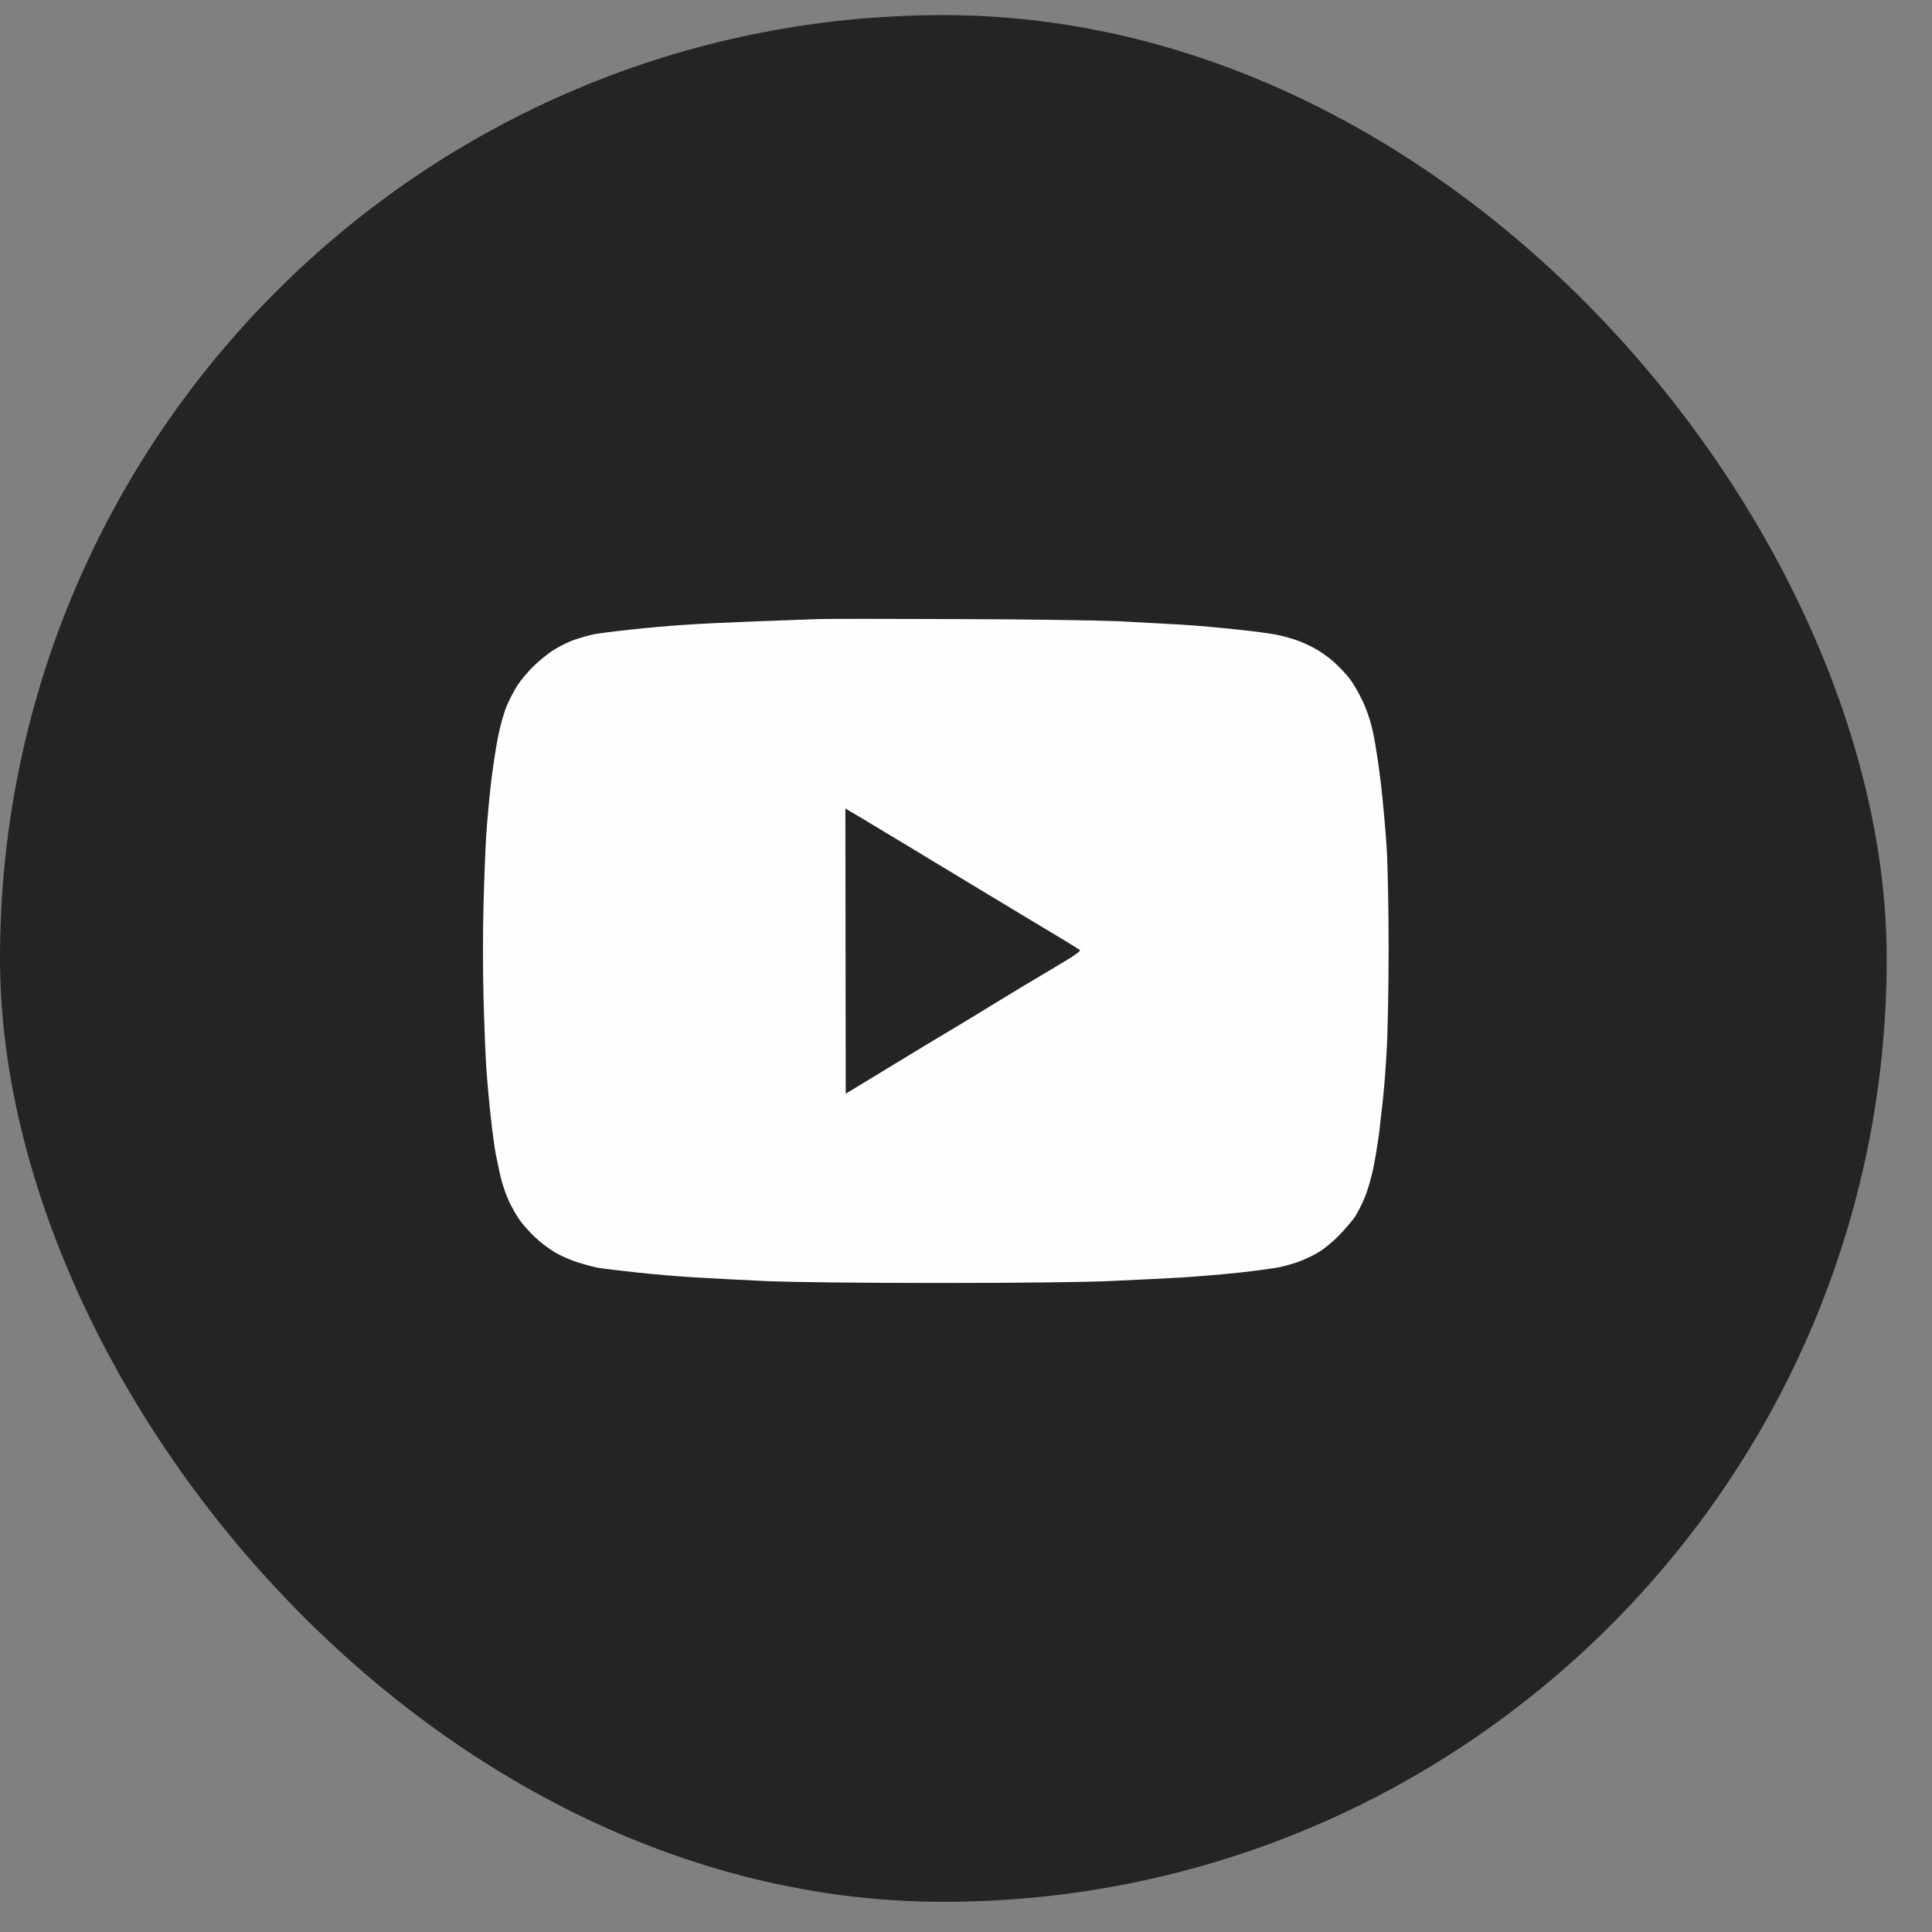
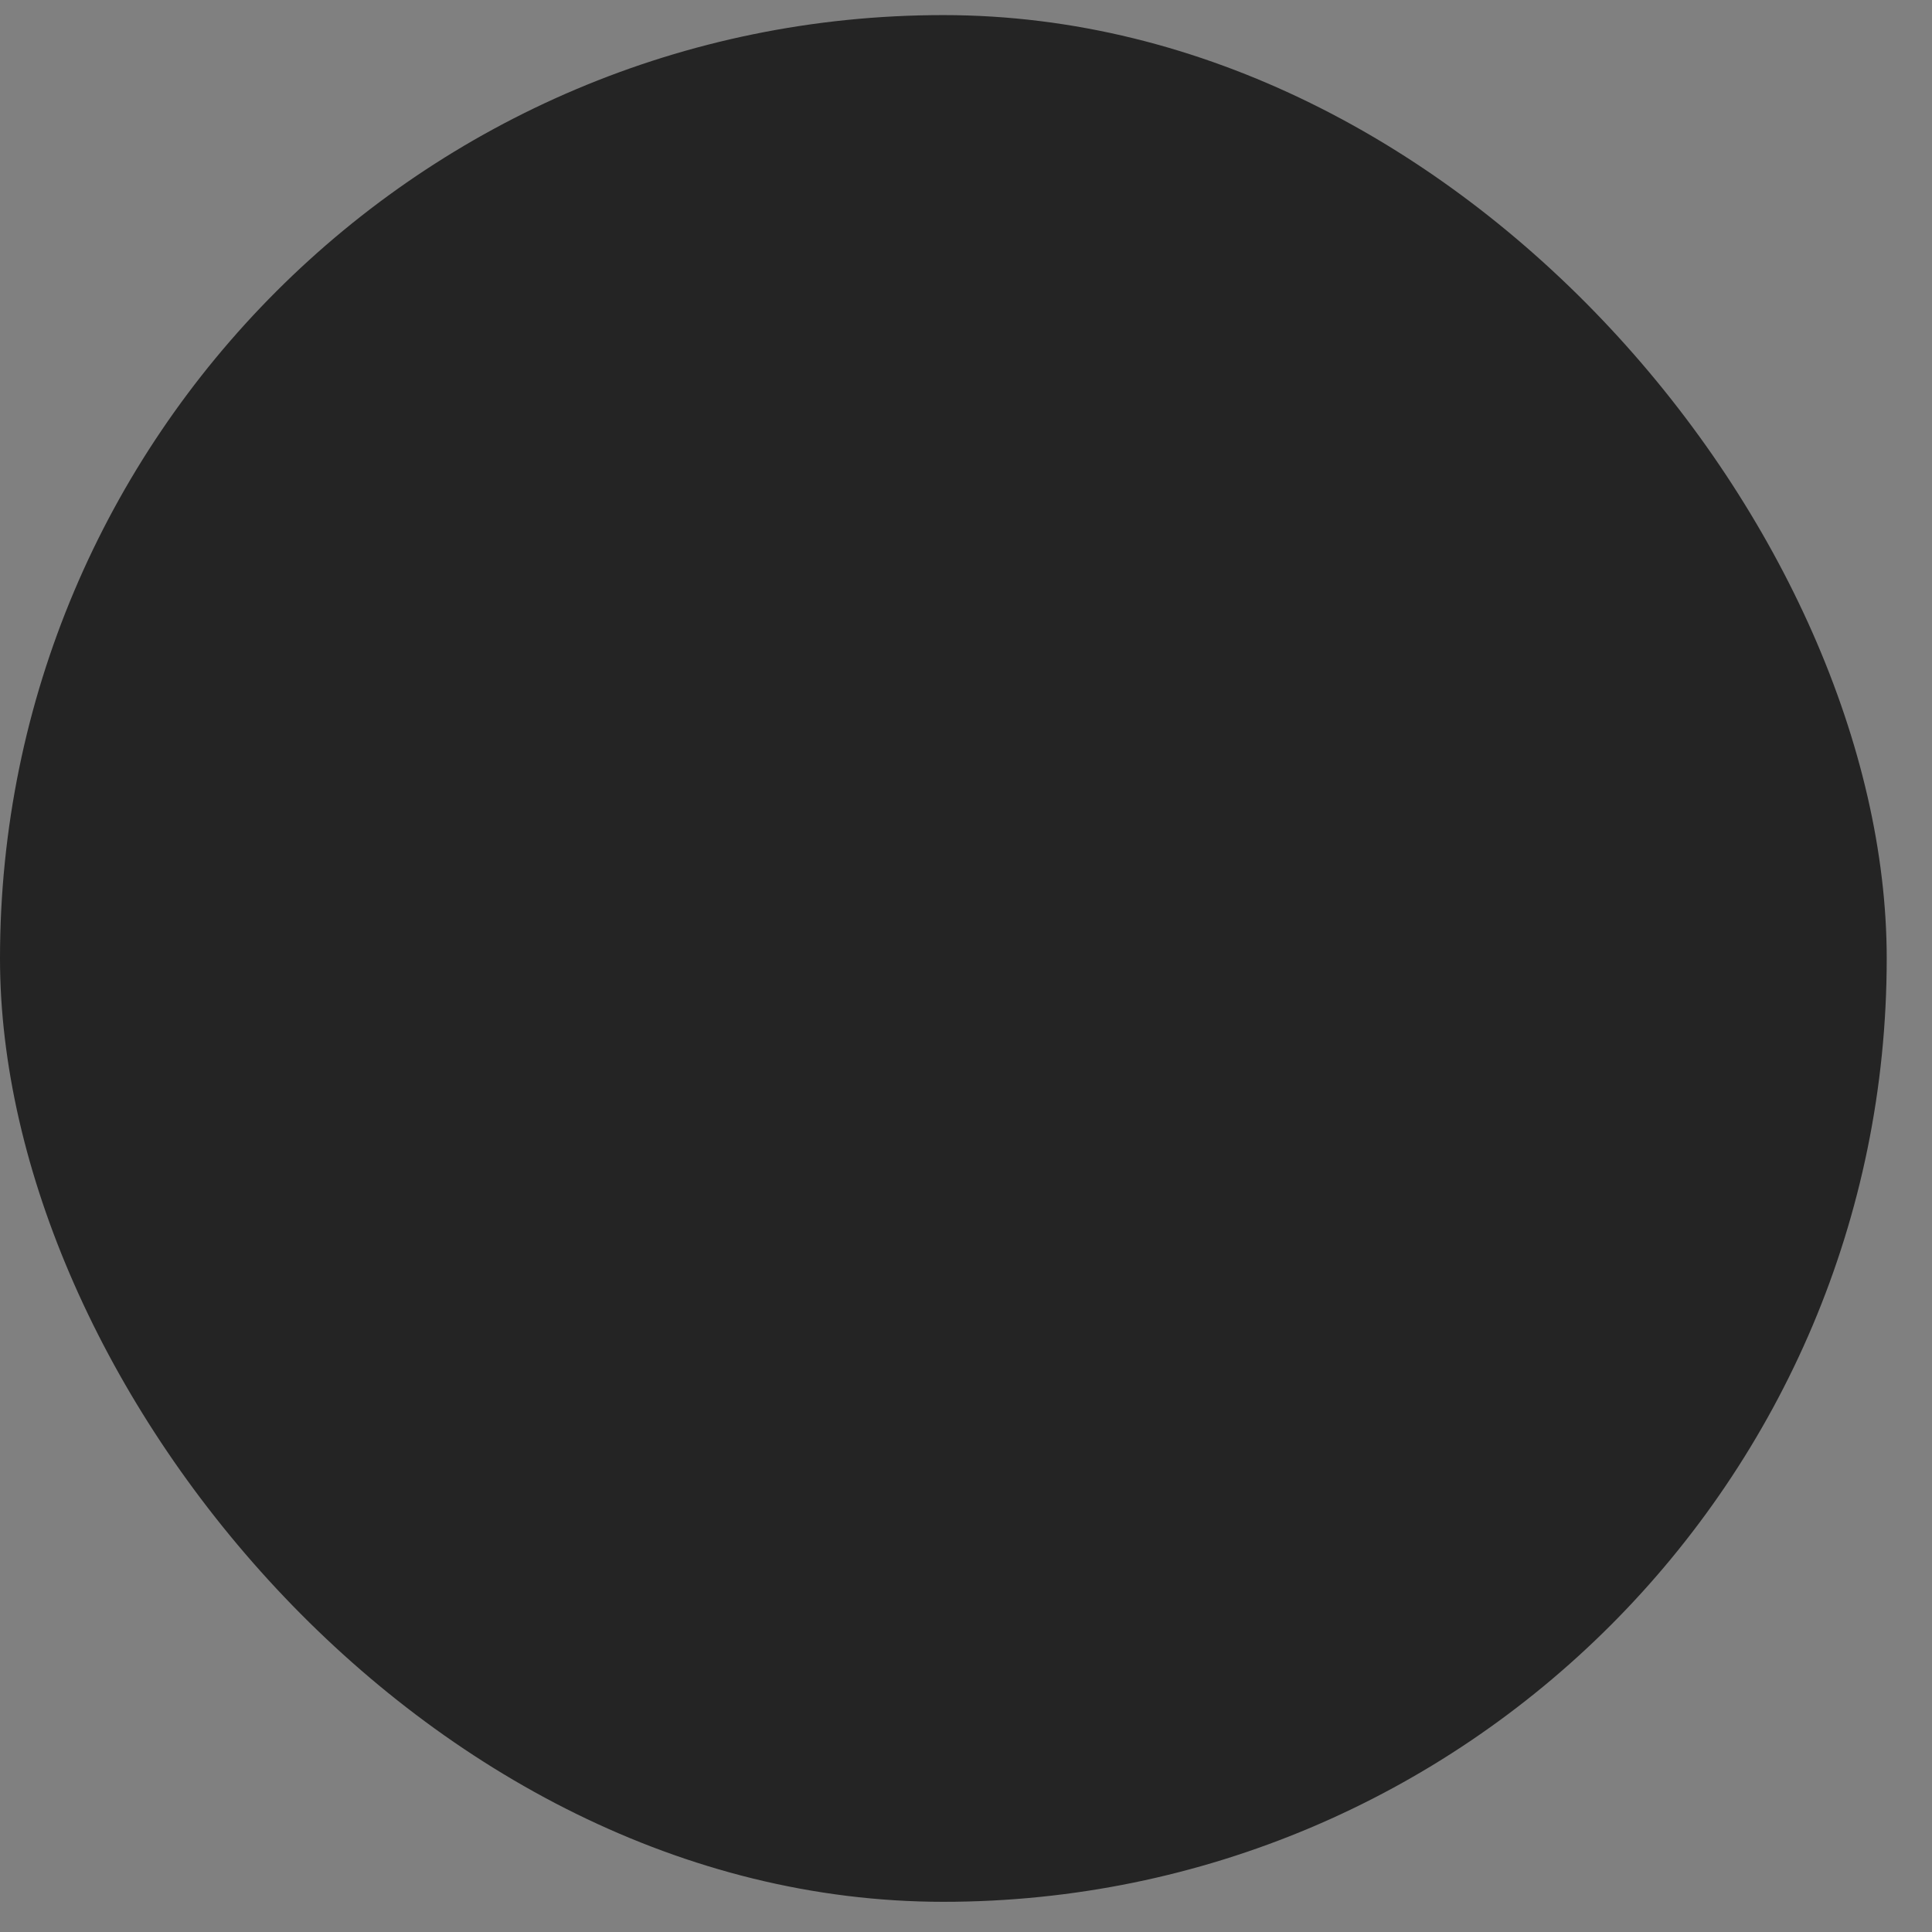
<svg xmlns="http://www.w3.org/2000/svg" width="32" height="32" viewBox="0 0 32 32" fill="none">
  <rect x="0" y="0" width="32" height="32" fill="#808080" stroke="none" />
  <rect y="0.25" width="31.25" height="31.25" rx="15.625" fill="#242424" />
-   <path fill-rule="evenodd" clip-rule="evenodd" d="M15.878 10.254C17.01 10.257 18.196 10.275 18.511 10.289C18.827 10.305 19.295 10.331 19.555 10.345C19.814 10.361 20.237 10.398 20.496 10.428C20.756 10.454 21.036 10.492 21.12 10.508C21.204 10.524 21.346 10.561 21.438 10.591C21.529 10.62 21.677 10.684 21.768 10.735C21.86 10.783 22.003 10.884 22.087 10.959C22.171 11.034 22.288 11.156 22.349 11.234C22.41 11.311 22.509 11.482 22.57 11.613C22.646 11.776 22.705 11.952 22.748 12.161C22.784 12.329 22.84 12.708 22.875 13.002C22.908 13.295 22.949 13.757 22.967 14.03C22.985 14.31 23 15.039 23 15.712C23 16.366 22.985 17.13 22.967 17.407C22.952 17.685 22.926 18.024 22.911 18.155C22.898 18.286 22.868 18.545 22.847 18.729C22.824 18.914 22.779 19.189 22.748 19.343C22.715 19.498 22.654 19.715 22.608 19.824C22.565 19.934 22.491 20.078 22.448 20.145C22.405 20.211 22.288 20.348 22.188 20.452C22.089 20.556 21.939 20.681 21.855 20.732C21.773 20.783 21.631 20.852 21.539 20.887C21.448 20.922 21.295 20.967 21.196 20.988C21.097 21.007 20.794 21.05 20.522 21.079C20.249 21.108 19.824 21.143 19.58 21.159C19.336 21.173 18.796 21.199 18.384 21.218C17.929 21.239 16.799 21.25 15.509 21.25C14.232 21.25 13.099 21.237 12.672 21.218C12.28 21.199 11.753 21.173 11.501 21.157C11.249 21.143 10.819 21.106 10.547 21.076C10.275 21.047 9.987 21.012 9.911 20.999C9.835 20.986 9.679 20.943 9.567 20.908C9.455 20.873 9.285 20.799 9.188 20.74C9.092 20.684 8.944 20.572 8.858 20.489C8.774 20.409 8.659 20.281 8.608 20.209C8.557 20.137 8.476 19.995 8.427 19.891C8.379 19.787 8.316 19.602 8.288 19.477C8.26 19.352 8.224 19.183 8.209 19.103C8.193 19.023 8.158 18.764 8.132 18.529C8.104 18.294 8.069 17.904 8.053 17.661C8.038 17.418 8.018 16.89 8.008 16.486C7.997 16.083 7.997 15.421 8.008 15.018C8.018 14.614 8.038 14.086 8.053 13.843C8.069 13.6 8.104 13.21 8.132 12.975C8.158 12.74 8.211 12.398 8.247 12.214C8.282 12.03 8.349 11.795 8.392 11.693C8.435 11.592 8.514 11.44 8.565 11.36C8.616 11.279 8.735 11.135 8.832 11.039C8.929 10.943 9.087 10.815 9.186 10.756C9.285 10.695 9.438 10.62 9.529 10.591C9.621 10.561 9.753 10.524 9.822 10.508C9.891 10.494 10.173 10.457 10.445 10.428C10.718 10.398 11.13 10.361 11.361 10.348C11.593 10.331 12.12 10.307 12.532 10.291C12.944 10.275 13.402 10.259 13.55 10.254C13.697 10.249 14.745 10.249 15.878 10.254ZM14.008 18.115C14.766 17.653 15.13 17.432 15.305 17.327C15.481 17.223 15.814 17.02 16.051 16.879C16.285 16.737 16.667 16.502 16.901 16.361C17.137 16.219 17.461 16.027 17.621 15.931C17.789 15.832 17.903 15.749 17.888 15.739C17.875 15.725 17.748 15.648 17.608 15.562C17.468 15.48 17.13 15.274 16.858 15.111C16.585 14.946 16.211 14.721 16.03 14.612C15.85 14.502 15.425 14.246 15.089 14.043C14.753 13.84 14.371 13.611 14.242 13.533L14.002 13.392L14.008 18.115Z" fill="#FEFEFE" />
</svg>